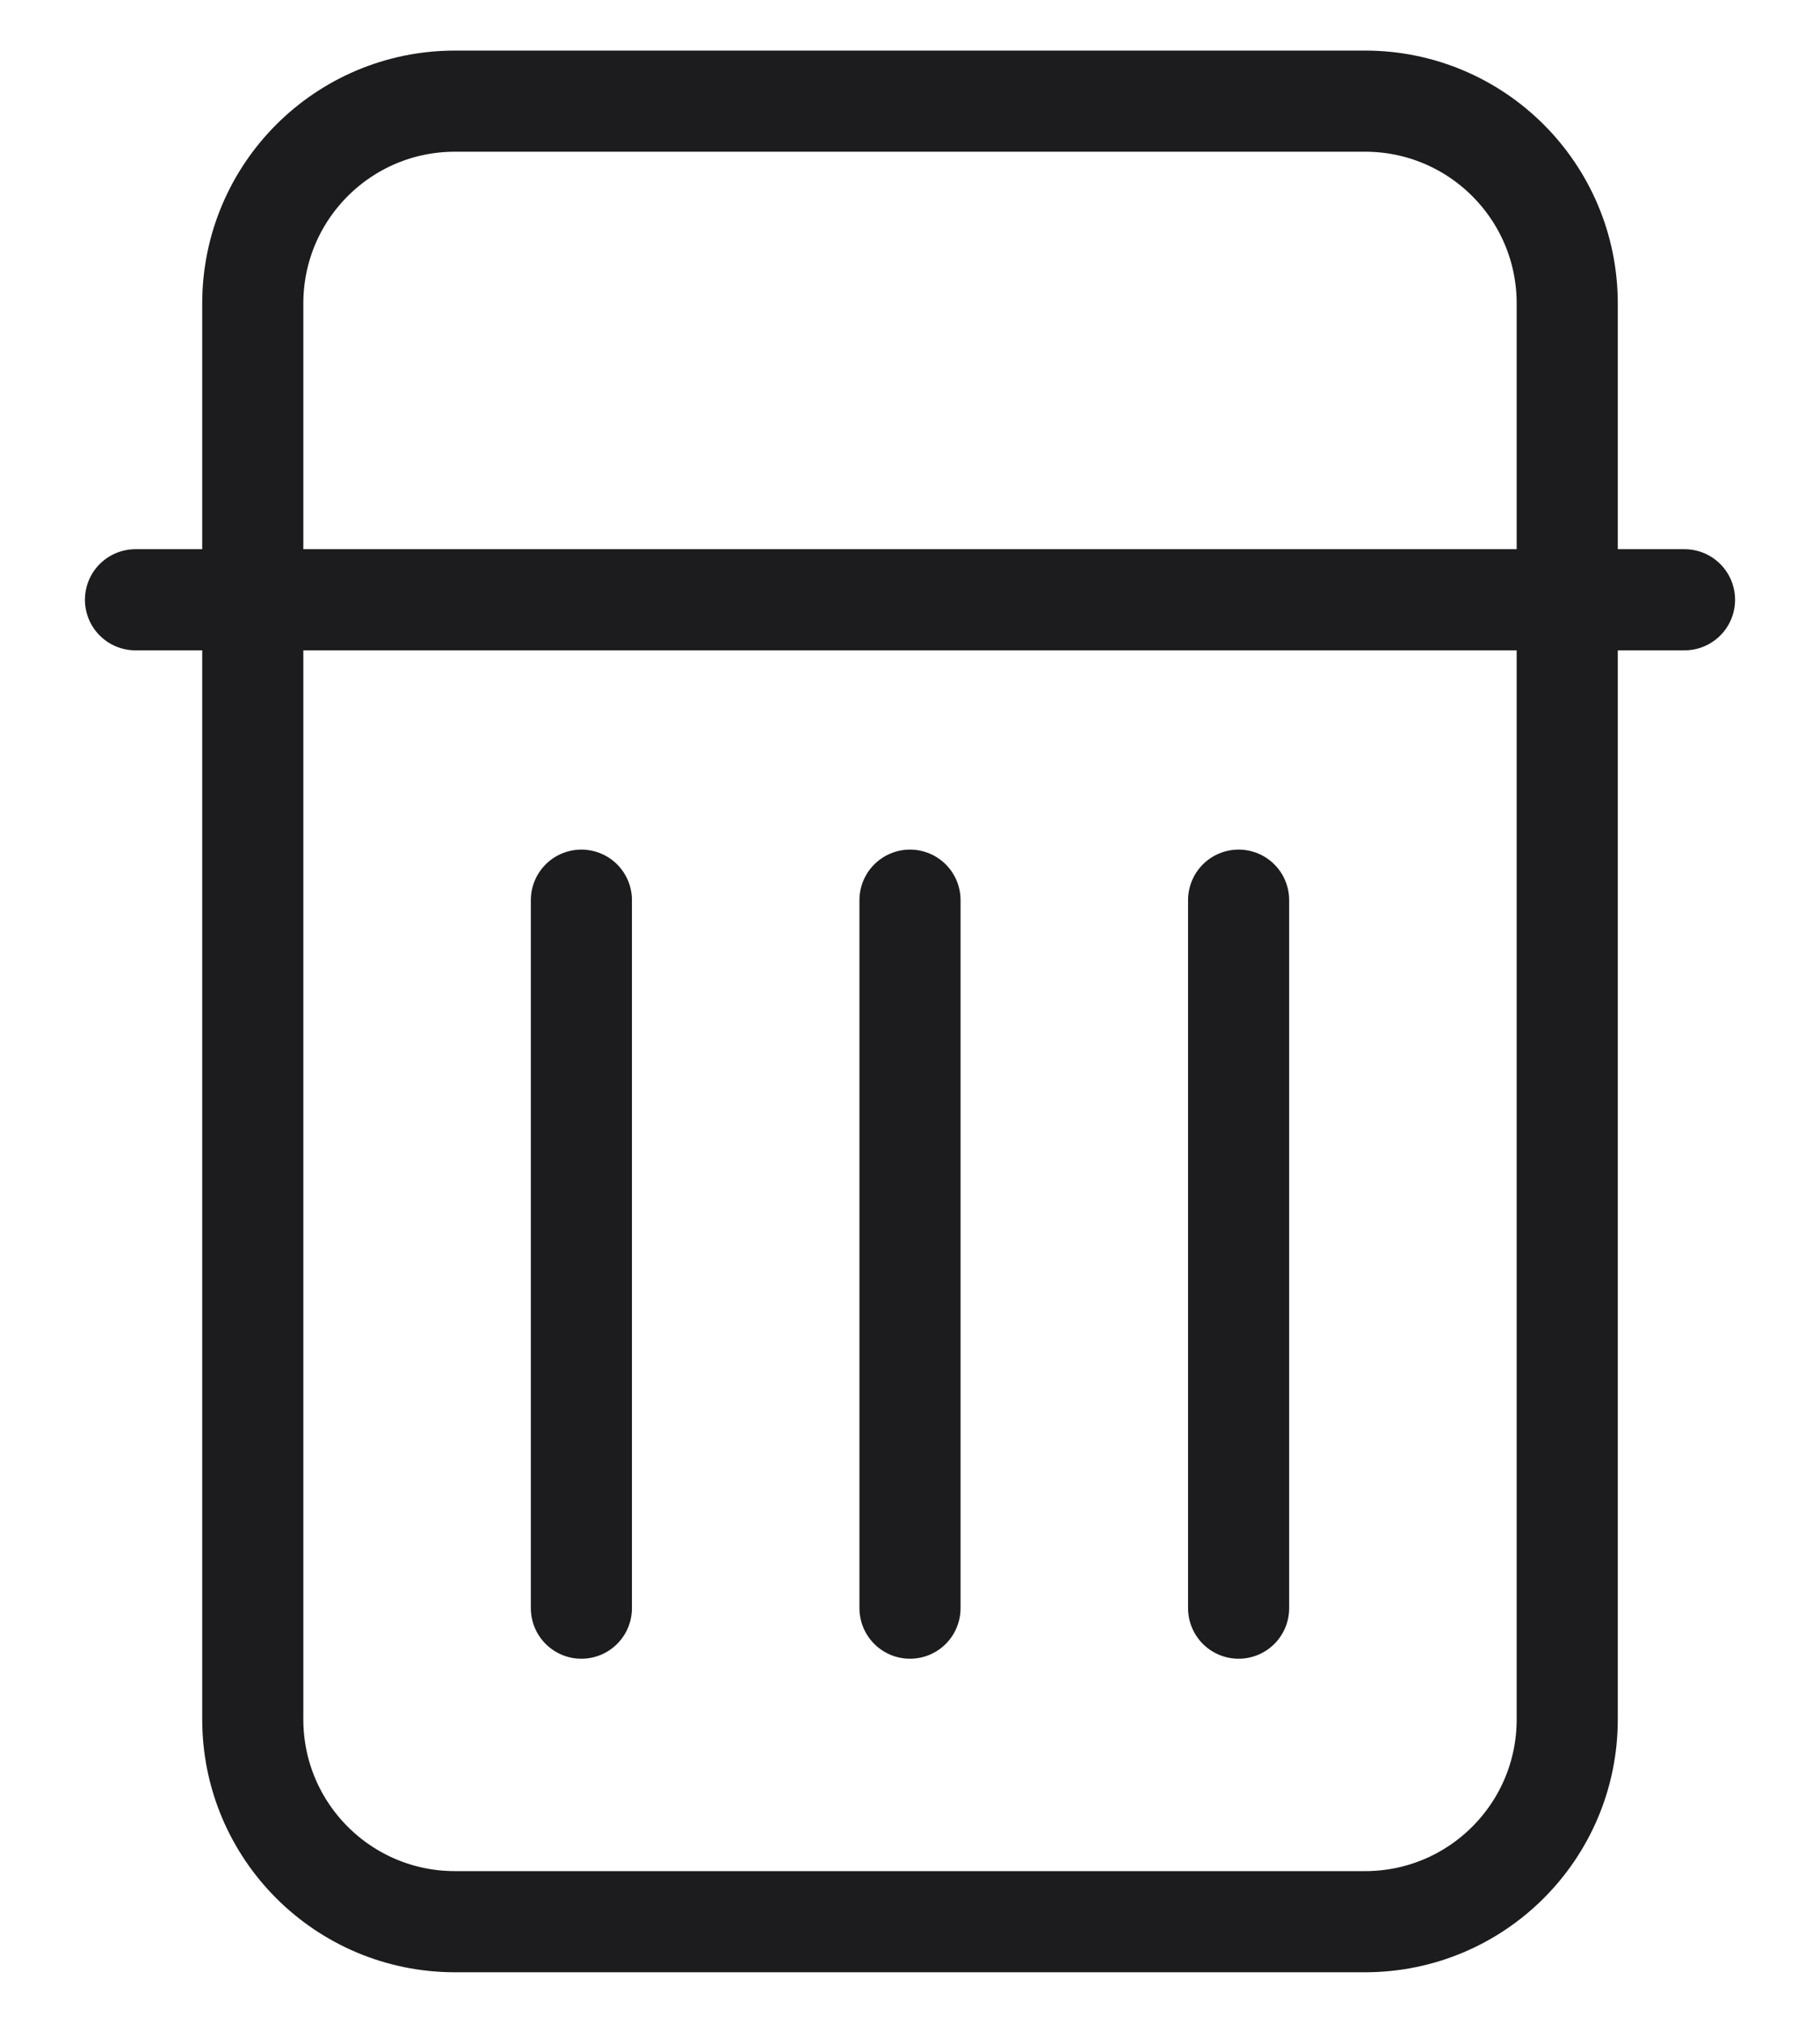
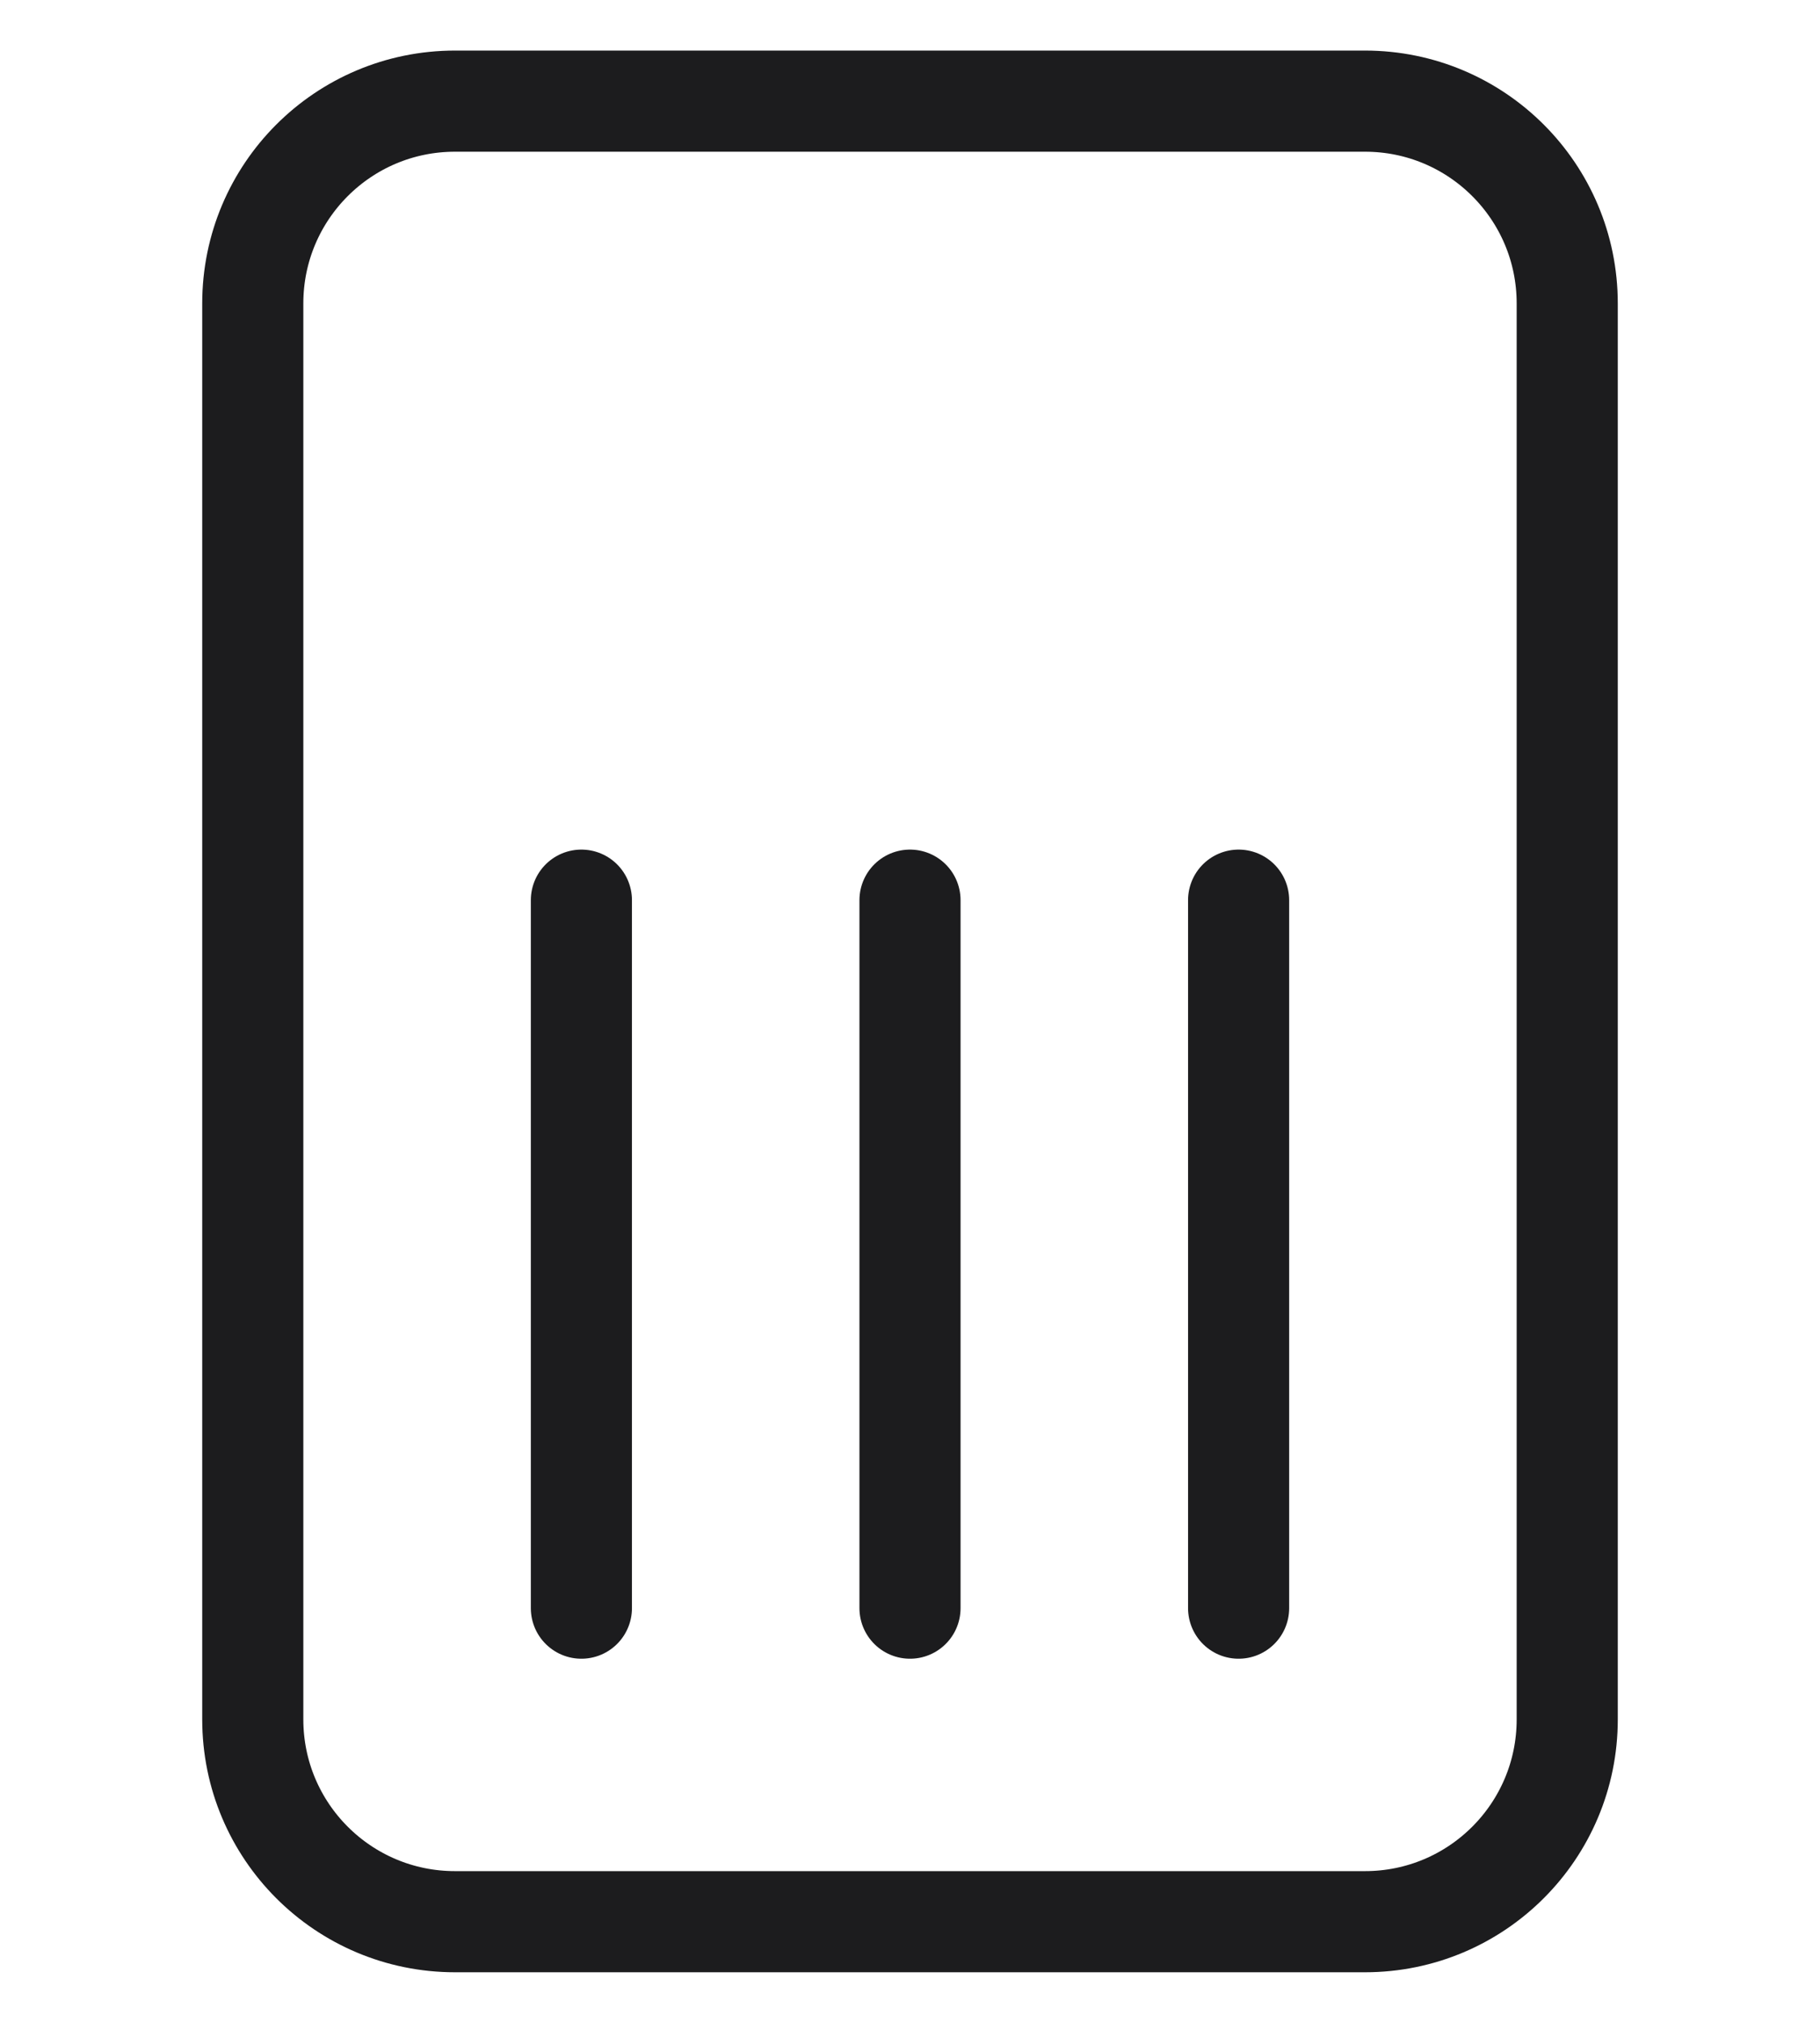
<svg xmlns="http://www.w3.org/2000/svg" width="18" height="20" viewBox="0 0 18 20" fill="none">
-   <path d="M1.34 5.93H16.66M5.75 15.9V8.9M9 15.9V8.9M12.25 15.9V8.9M4.5 1H13.5C14.605 1 15.5 1.895 15.5 3V17C15.5 18.105 14.605 19 13.5 19H4.5C3.395 19 2.5 18.105 2.5 17V3C2.5 1.895 3.395 1 4.5 1Z" stroke="#1C1C1E" stroke-linecap="round" stroke-linejoin="round" />
+   <path d="M1.34 5.93M5.75 15.9V8.9M9 15.9V8.9M12.25 15.9V8.9M4.5 1H13.5C14.605 1 15.5 1.895 15.5 3V17C15.5 18.105 14.605 19 13.5 19H4.5C3.395 19 2.5 18.105 2.5 17V3C2.5 1.895 3.395 1 4.5 1Z" stroke="#1C1C1E" stroke-linecap="round" stroke-linejoin="round" />
</svg>